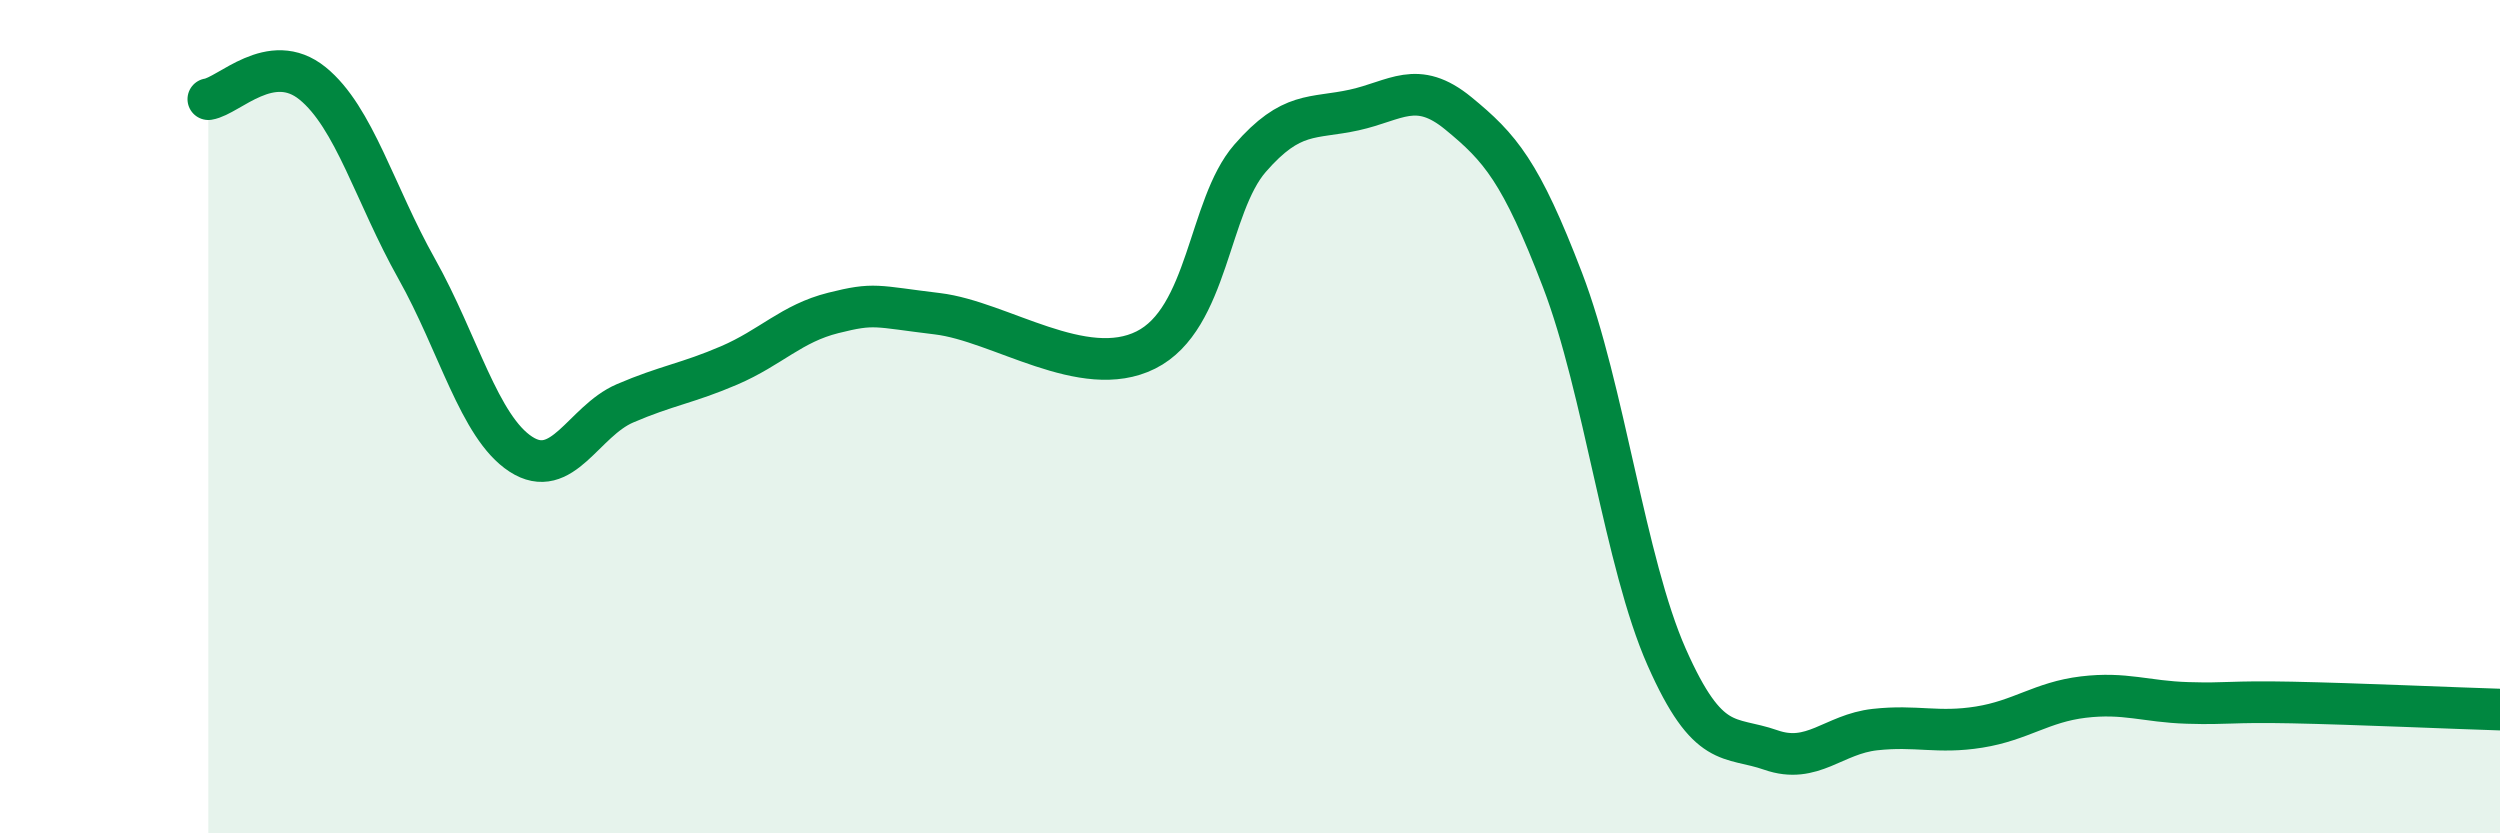
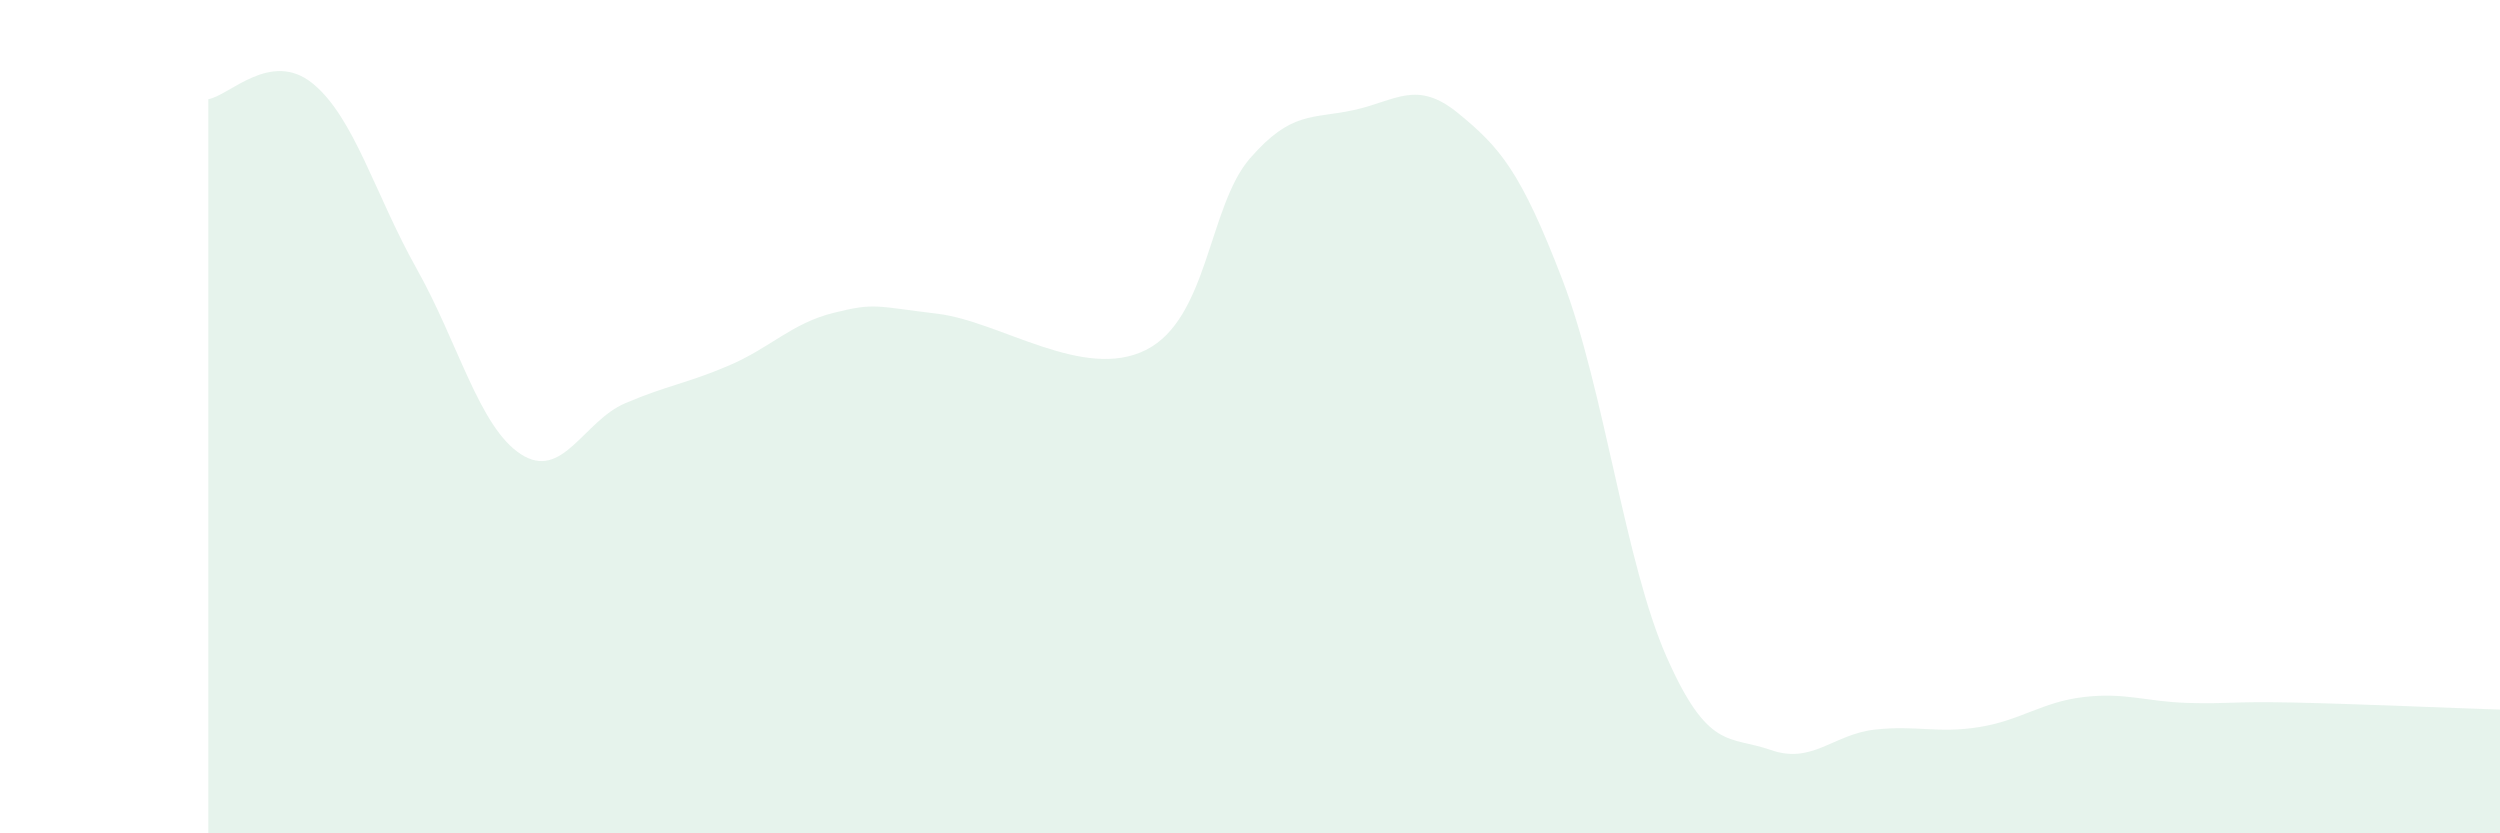
<svg xmlns="http://www.w3.org/2000/svg" width="60" height="20" viewBox="0 0 60 20">
  <path d="M 5,2.38 C 5.5,2.3 6.5,1.19 7.5,2 C 8.5,2.81 9,4.67 10,6.45 C 11,8.23 11.5,10.25 12.5,10.9 C 13.5,11.55 14,10.11 15,9.68 C 16,9.25 16.5,9.2 17.5,8.77 C 18.5,8.34 19,7.76 20,7.51 C 21,7.26 21,7.35 22.5,7.53 C 24,7.71 26,9.15 27.5,8.4 C 29,7.65 29,4.95 30,3.8 C 31,2.65 31.5,2.86 32.5,2.64 C 33.5,2.42 34,1.9 35,2.72 C 36,3.54 36.5,4.11 37.5,6.72 C 38.5,9.33 39,13.51 40,15.77 C 41,18.03 41.5,17.65 42.5,18 C 43.5,18.35 44,17.62 45,17.51 C 46,17.4 46.5,17.61 47.5,17.45 C 48.5,17.29 49,16.85 50,16.73 C 51,16.61 51.5,16.84 52.5,16.87 C 53.5,16.9 53.5,16.83 55,16.86 C 56.5,16.89 59,17 60,17.03L60 20L5 20Z" fill="#008740" opacity="0.1" stroke-linecap="round" stroke-linejoin="round" />
-   <path d="M 5,2.38 C 5.5,2.3 6.5,1.19 7.5,2 C 8.5,2.81 9,4.67 10,6.45 C 11,8.23 11.5,10.25 12.5,10.9 C 13.5,11.55 14,10.11 15,9.68 C 16,9.25 16.5,9.2 17.5,8.77 C 18.5,8.34 19,7.76 20,7.51 C 21,7.26 21,7.35 22.5,7.53 C 24,7.71 26,9.15 27.5,8.4 C 29,7.65 29,4.95 30,3.8 C 31,2.65 31.5,2.86 32.5,2.64 C 33.5,2.42 34,1.9 35,2.72 C 36,3.54 36.5,4.11 37.5,6.72 C 38.5,9.33 39,13.51 40,15.77 C 41,18.03 41.5,17.65 42.5,18 C 43.5,18.35 44,17.62 45,17.51 C 46,17.4 46.5,17.61 47.5,17.45 C 48.5,17.29 49,16.85 50,16.73 C 51,16.61 51.5,16.84 52.5,16.87 C 53.5,16.9 53.5,16.83 55,16.86 C 56.5,16.89 59,17 60,17.03" stroke="#008740" stroke-width="1" fill="none" stroke-linecap="round" stroke-linejoin="round" />
</svg>